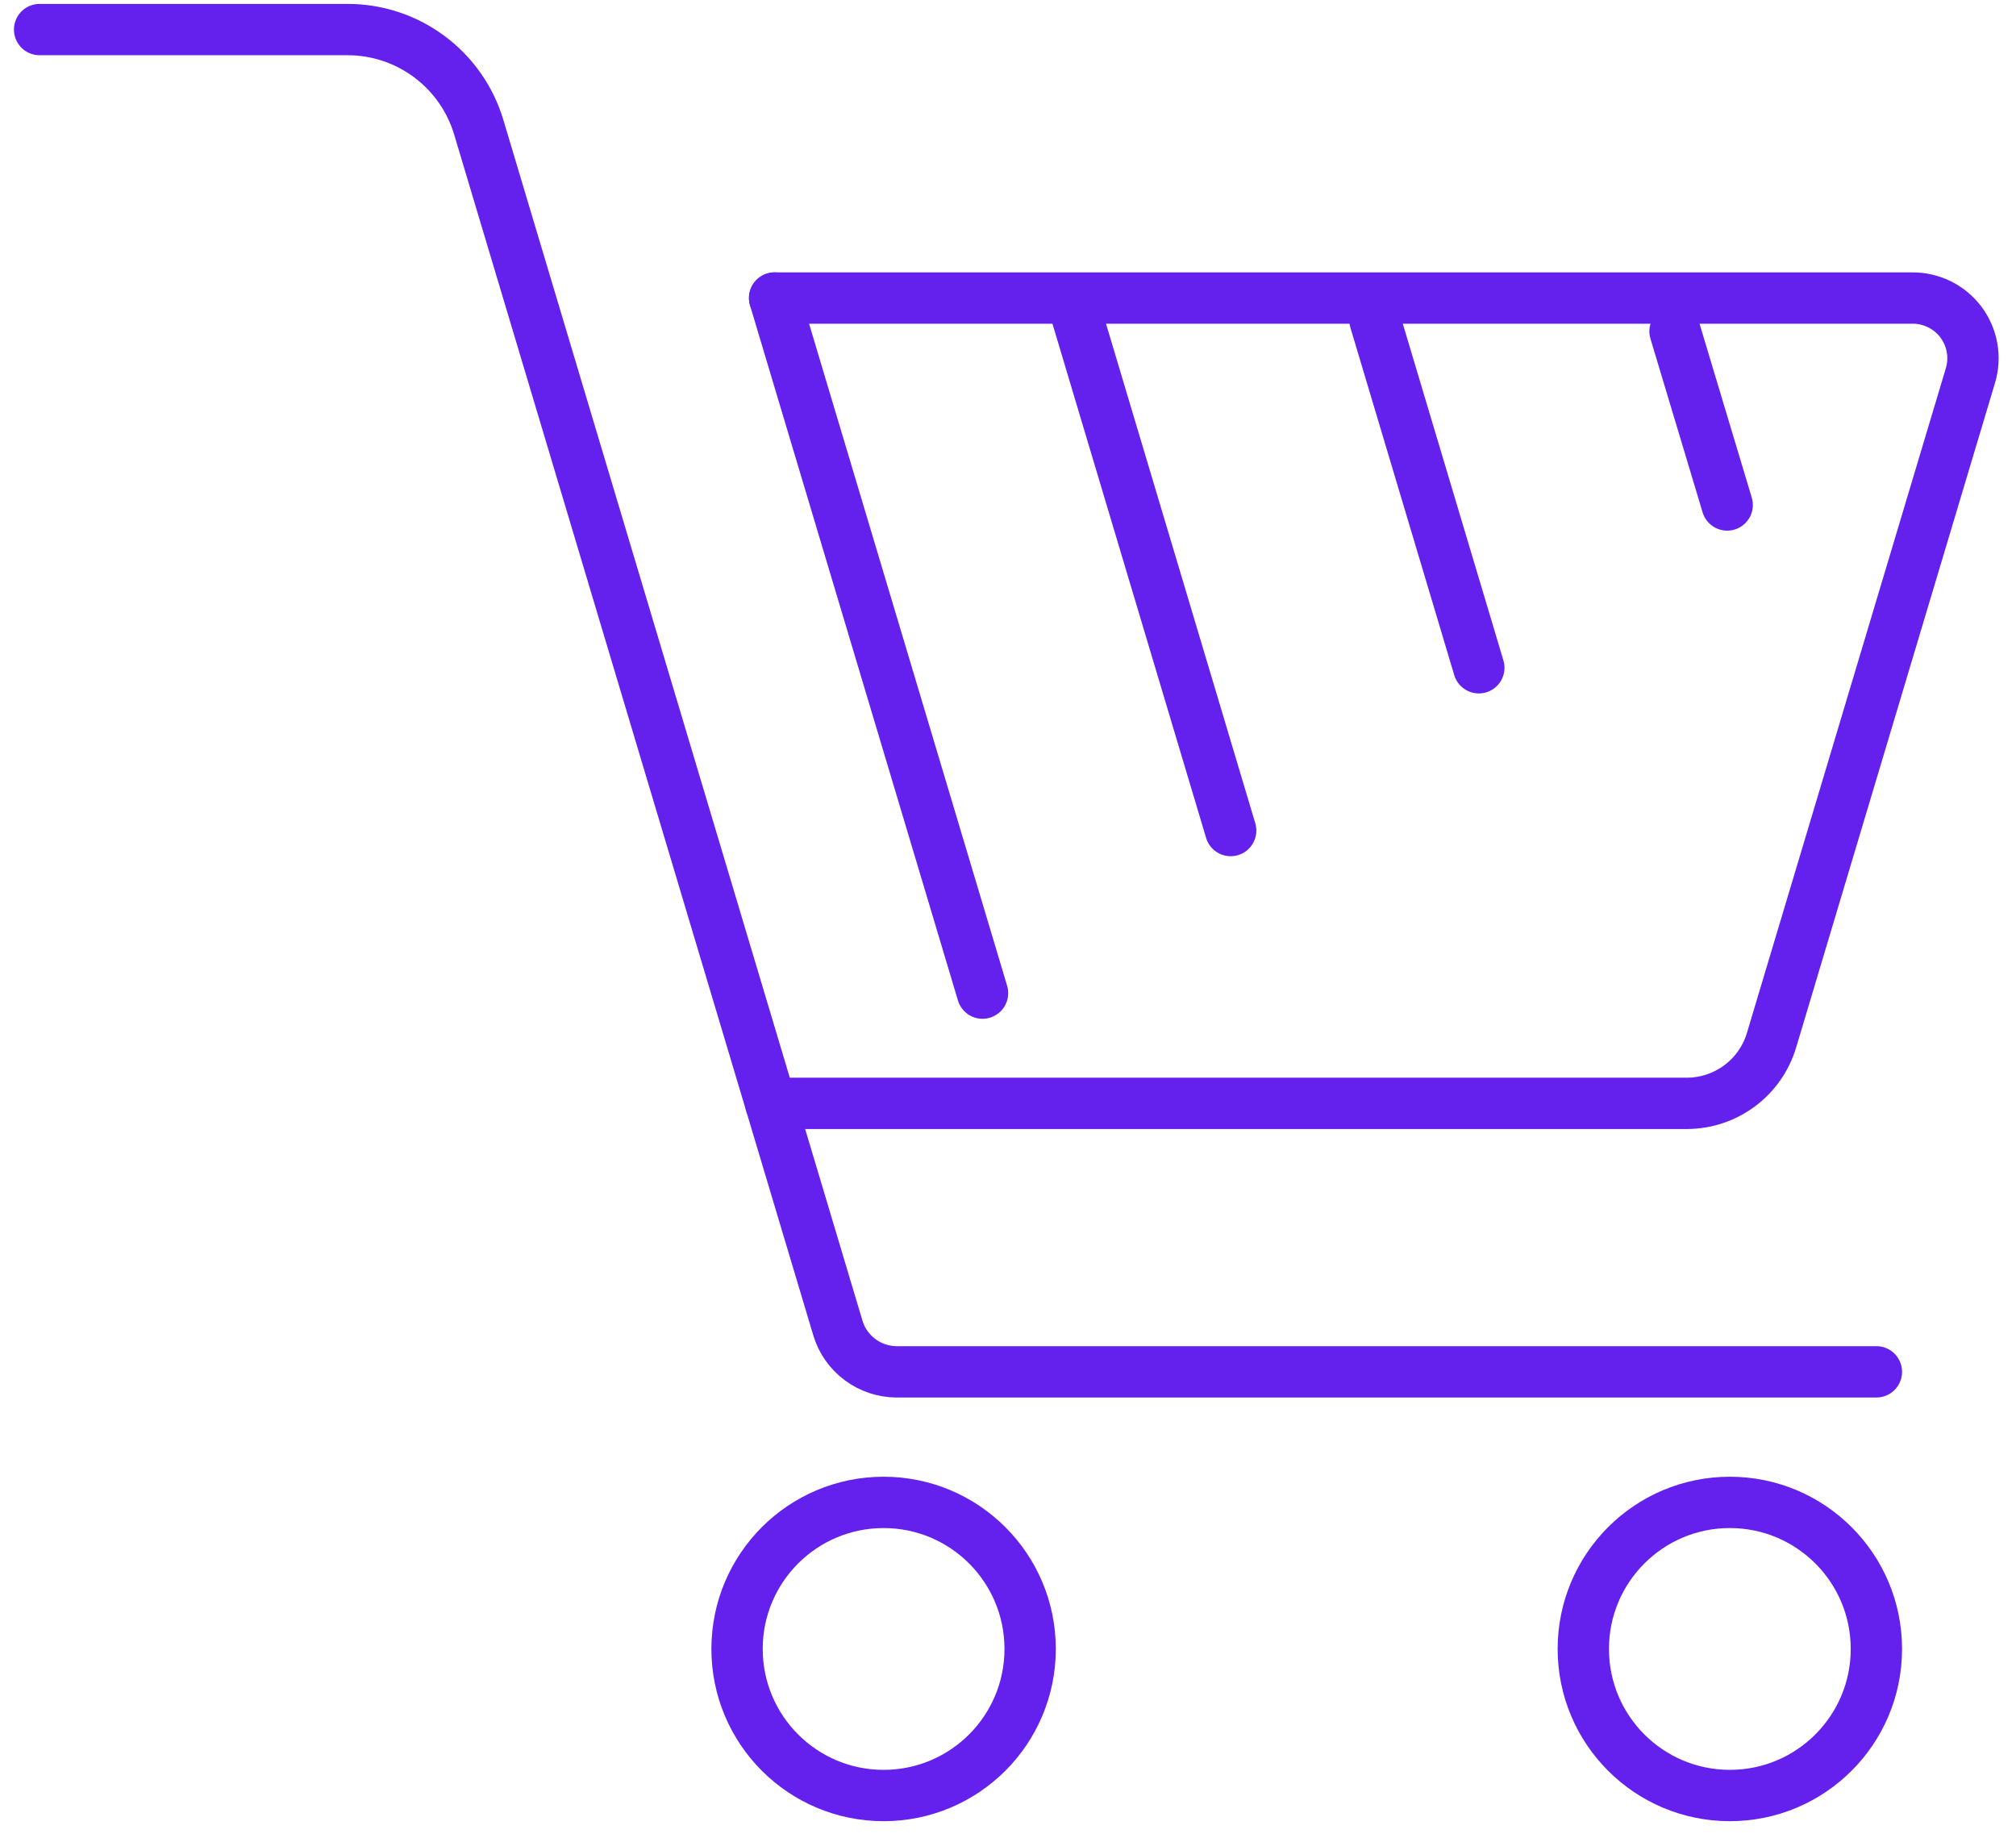
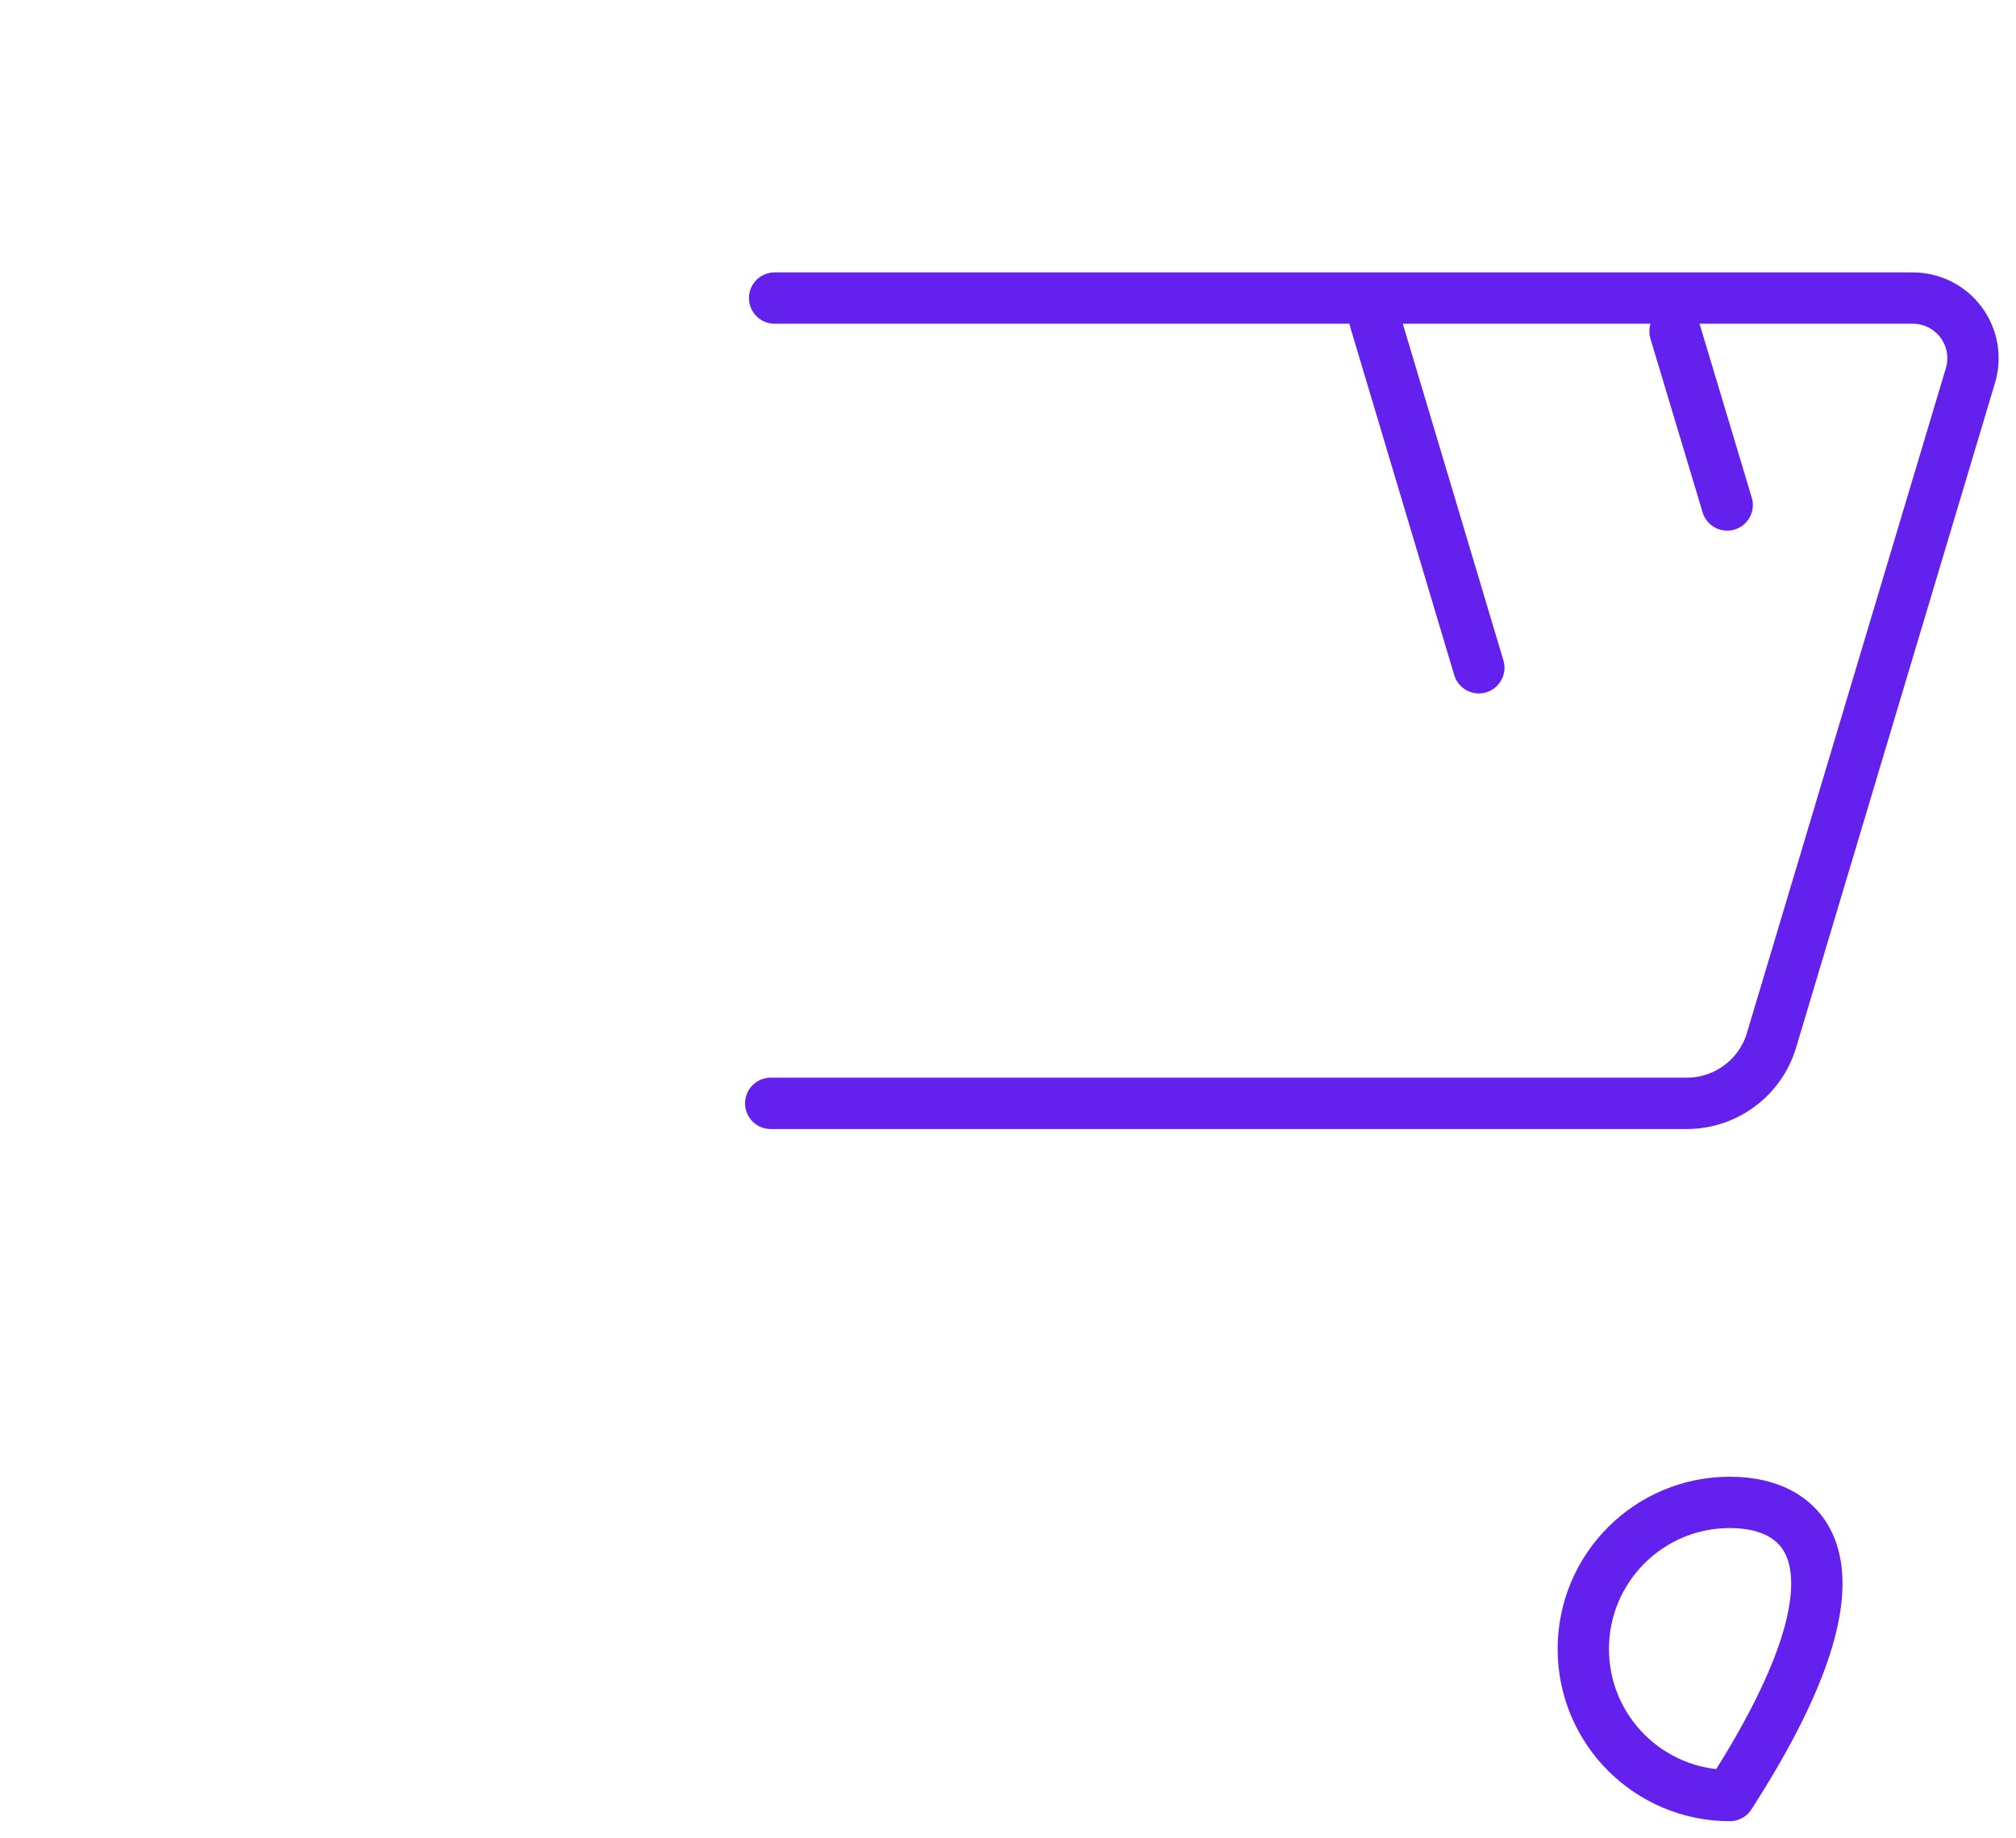
<svg xmlns="http://www.w3.org/2000/svg" width="68" height="62" viewBox="0 0 68 62" fill="none">
-   <path d="M1.336 0.997H11.721C12.716 0.996 13.686 1.317 14.484 1.912C15.283 2.507 15.868 3.345 16.151 4.299L28.267 44.806C28.397 45.227 28.658 45.595 29.012 45.857C29.365 46.12 29.793 46.263 30.233 46.267H63.291" stroke="#6420ED" stroke-width="1.731" stroke-linecap="round" stroke-linejoin="round" />
-   <path d="M29.804 60.556C32.534 60.556 34.747 58.343 34.747 55.613C34.747 52.883 32.534 50.67 29.804 50.67C27.074 50.67 24.861 52.883 24.861 55.613C24.861 58.343 27.074 60.556 29.804 60.556Z" stroke="#6420ED" stroke-width="1.731" stroke-linecap="round" stroke-linejoin="round" />
-   <path d="M58.348 60.556C61.078 60.556 63.291 58.343 63.291 55.613C63.291 52.883 61.078 50.67 58.348 50.67C55.618 50.67 53.405 52.883 53.405 55.613C53.405 58.343 55.618 60.556 58.348 60.556Z" stroke="#6420ED" stroke-width="1.731" stroke-linecap="round" stroke-linejoin="round" />
+   <path d="M58.348 60.556C63.291 52.883 61.078 50.67 58.348 50.67C55.618 50.67 53.405 52.883 53.405 55.613C53.405 58.343 55.618 60.556 58.348 60.556Z" stroke="#6420ED" stroke-width="1.731" stroke-linecap="round" stroke-linejoin="round" />
  <path d="M26.128 10.052H64.502C64.82 10.05 65.135 10.122 65.42 10.263C65.705 10.404 65.953 10.61 66.144 10.865C66.335 11.12 66.463 11.416 66.518 11.729C66.573 12.043 66.554 12.365 66.462 12.669L59.753 35.086C59.569 35.7 59.192 36.238 58.678 36.62C58.164 37.003 57.541 37.21 56.901 37.212H25.996" stroke="#6420ED" stroke-width="1.731" stroke-linecap="round" stroke-linejoin="round" />
  <path d="M56.499 11.174L58.258 17.031" stroke="#6420ED" stroke-width="1.731" stroke-linecap="round" stroke-linejoin="round" />
  <path d="M46.378 10.8L49.881 22.521" stroke="#6420ED" stroke-width="1.731" stroke-linecap="round" stroke-linejoin="round" />
-   <path d="M36.256 10.426L41.511 28.011" stroke="#6420ED" stroke-width="1.731" stroke-linecap="round" stroke-linejoin="round" />
-   <path d="M26.128 10.052L33.141 33.494" stroke="#6420ED" stroke-width="1.731" stroke-linecap="round" stroke-linejoin="round" />
</svg>